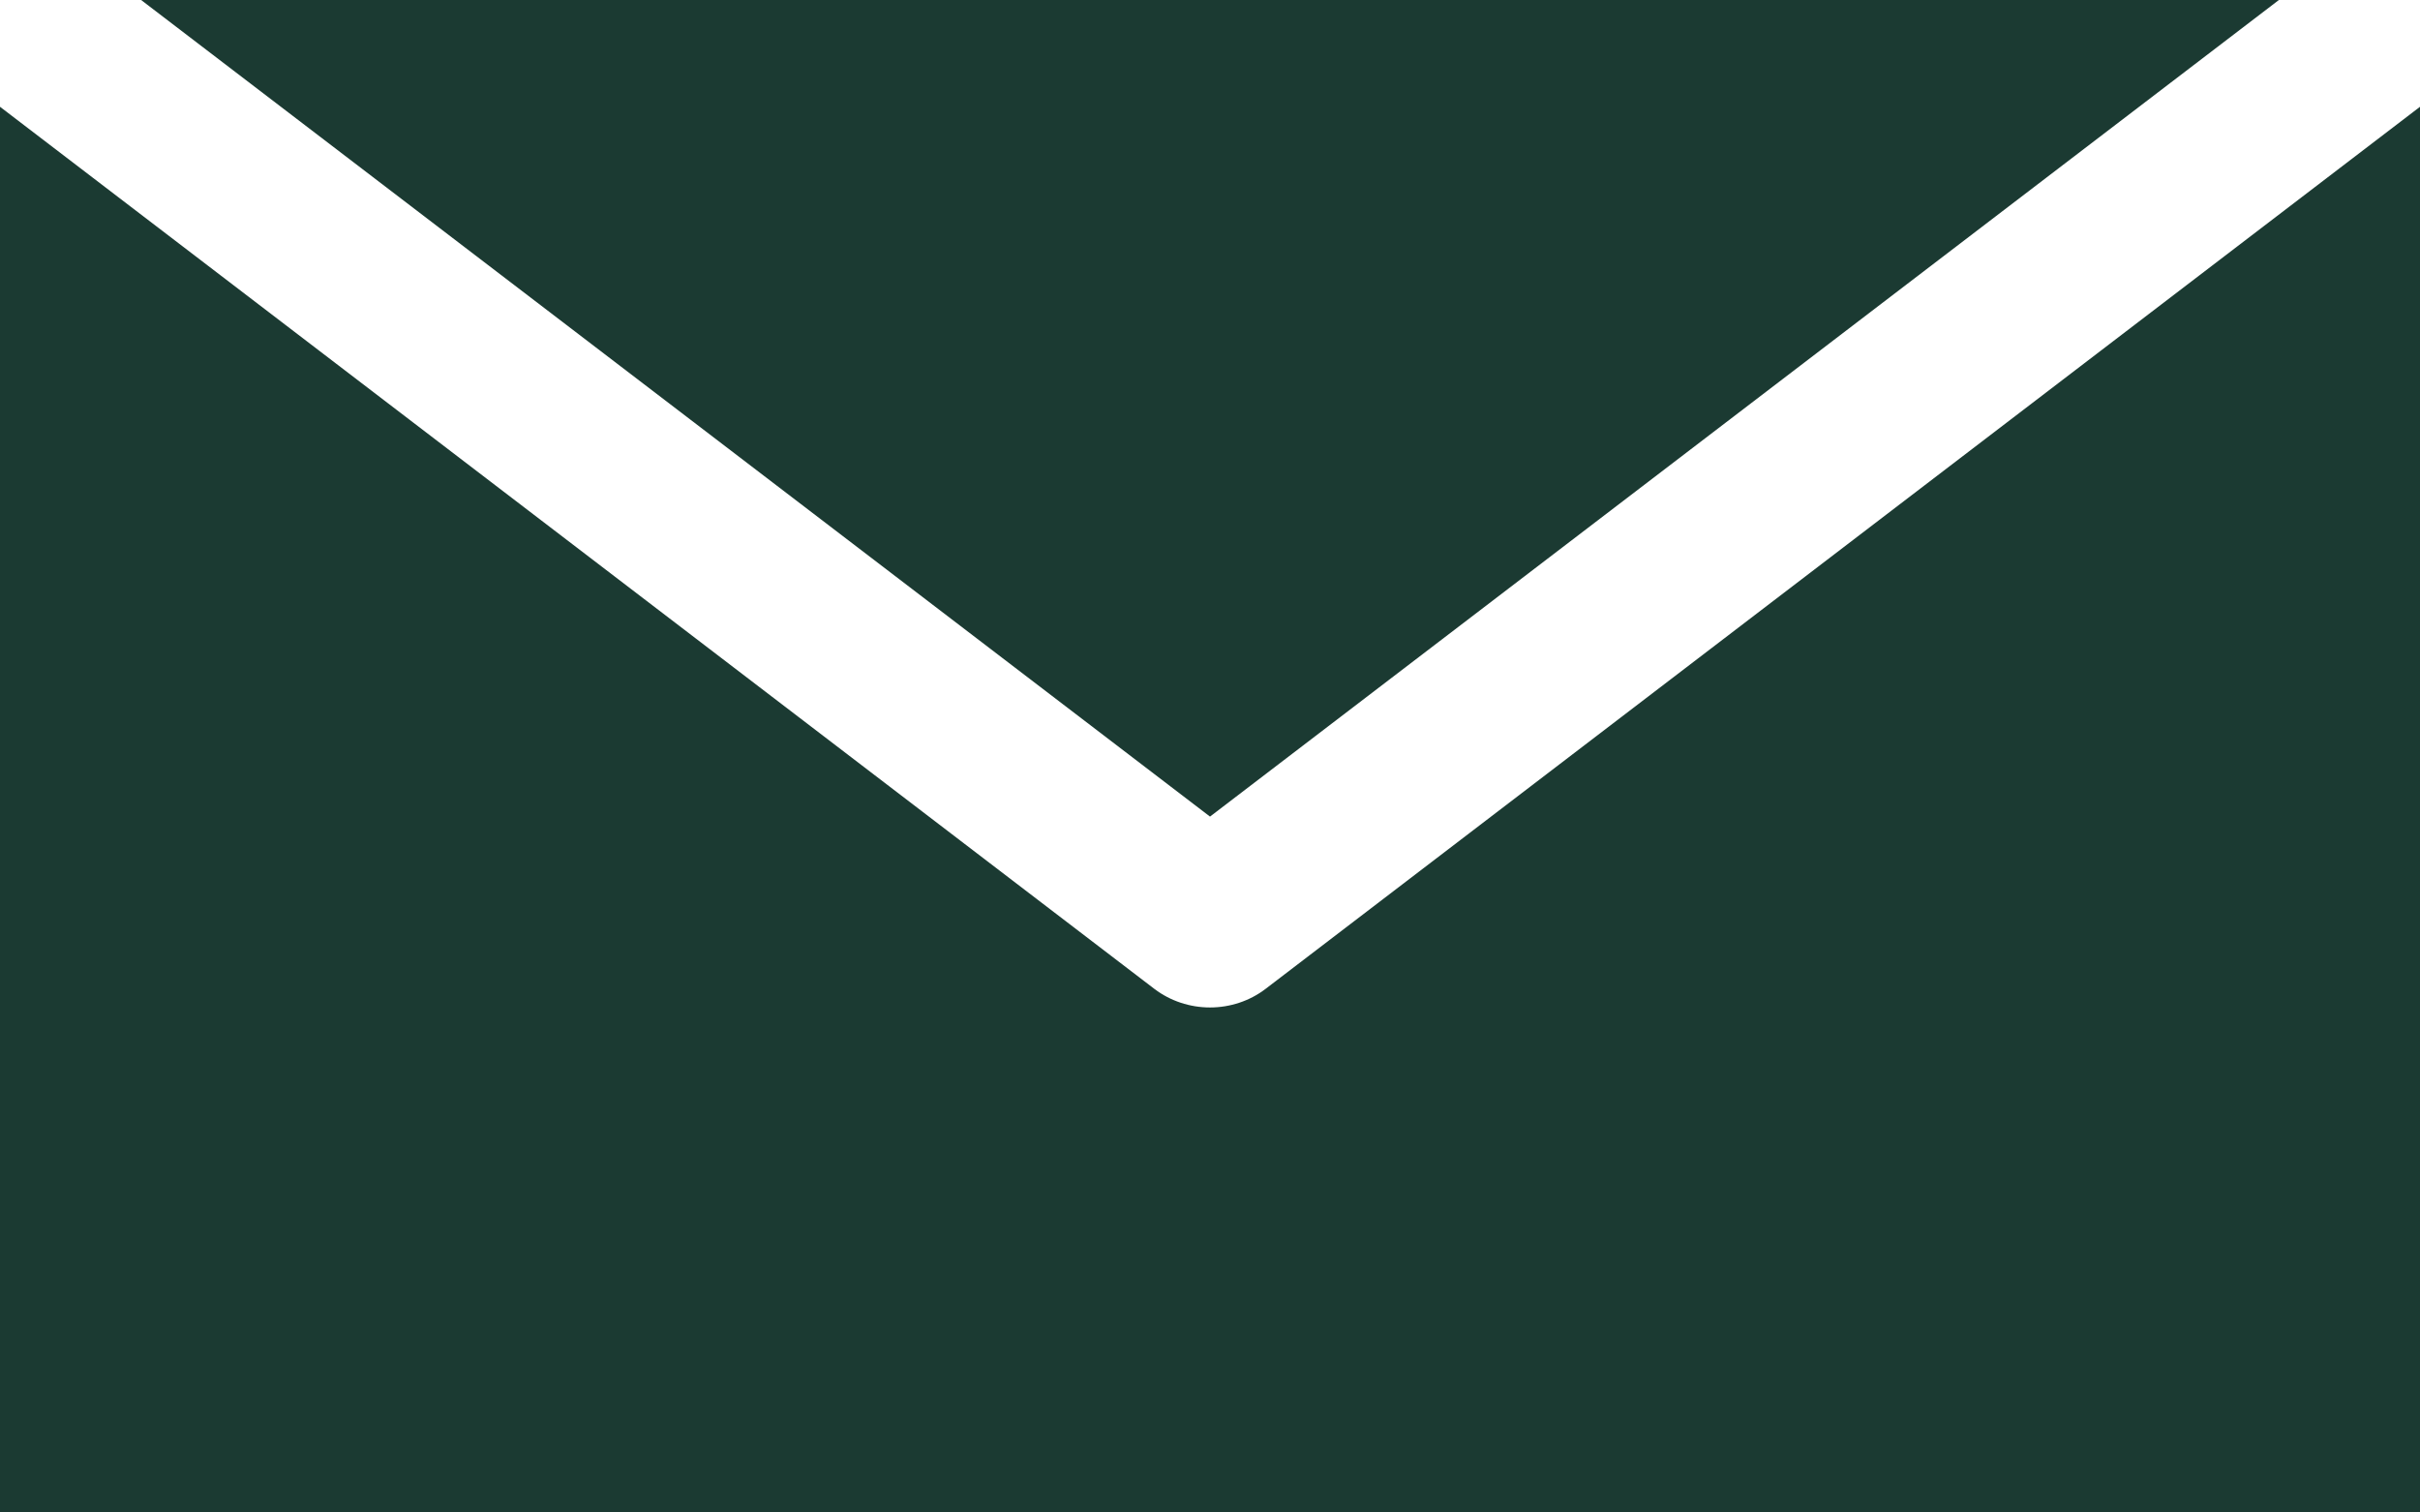
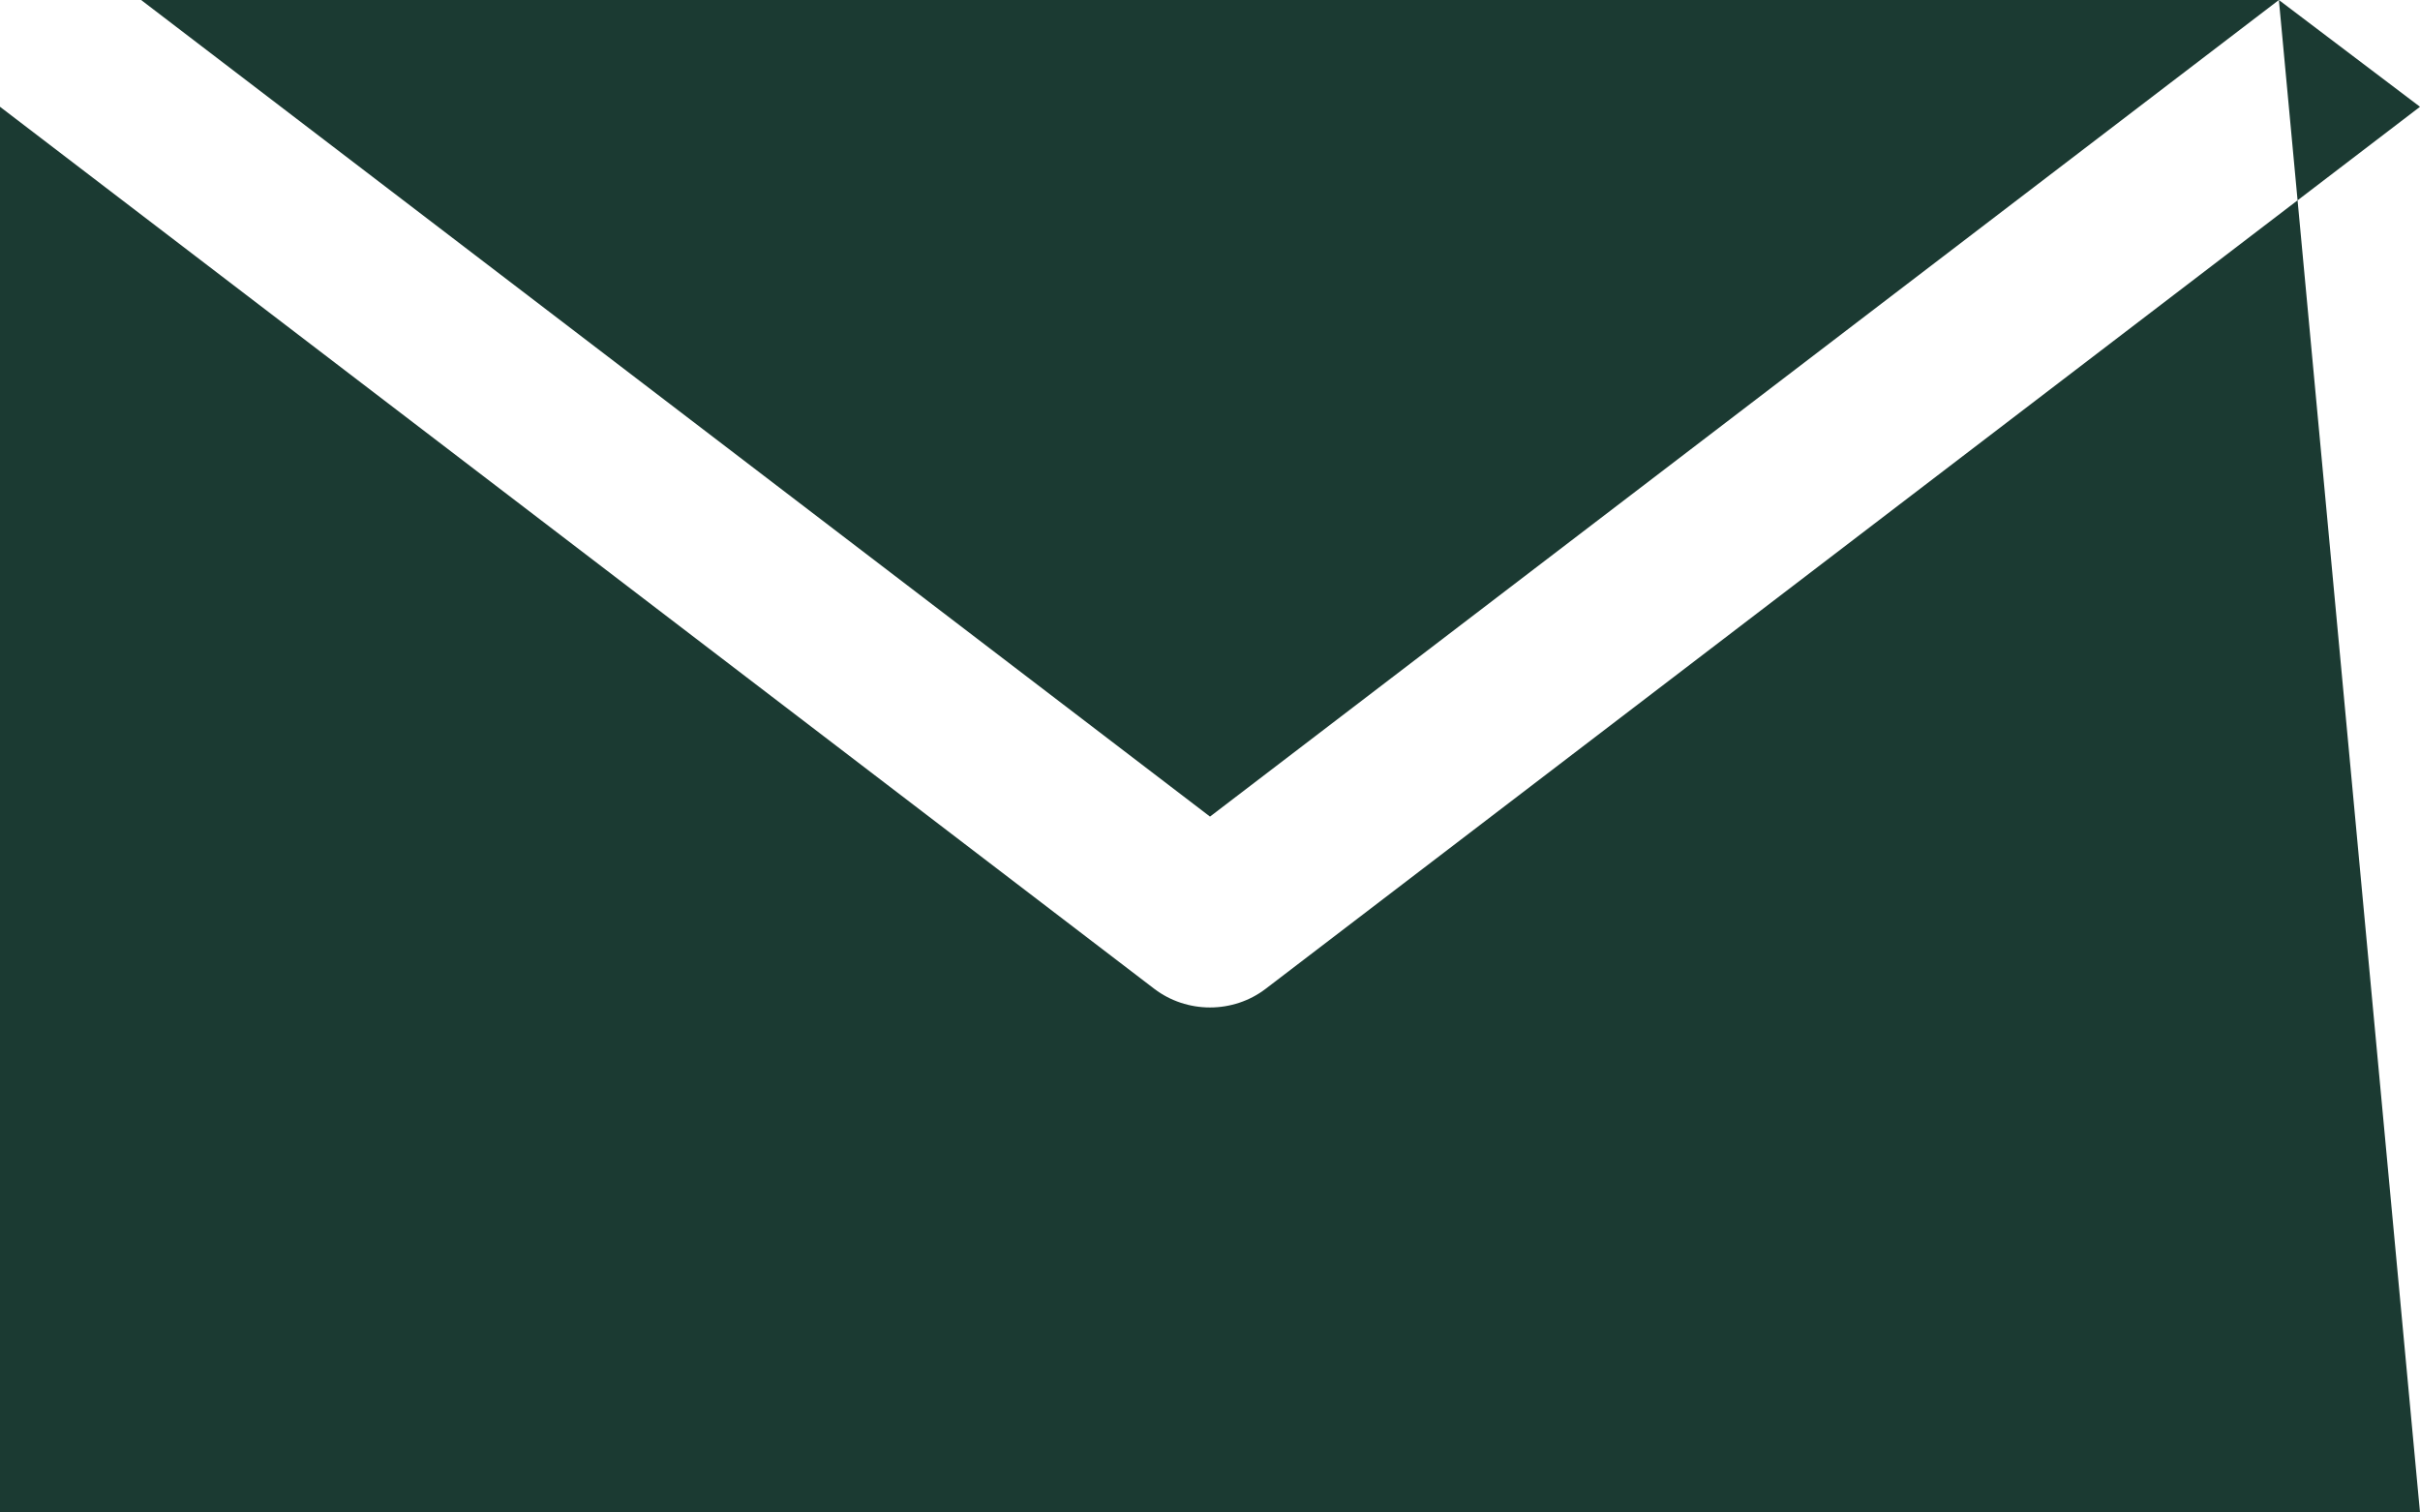
<svg xmlns="http://www.w3.org/2000/svg" width="32" height="20" viewBox="0 0 32 20" fill="none">
-   <path d="M30.134 -1.6313e-07L16 10.798L1.866 -2.63436e-06L30.134 -1.6313e-07ZM32 1.412L32 20L1.58893e-07 20L1.78392e-06 1.412L15.268 13.079C15.476 13.236 15.734 13.322 16 13.322C16.266 13.322 16.524 13.236 16.731 13.079L32 1.412Z" fill="#1B3A32" />
+   <path d="M30.134 -1.6313e-07L16 10.798L1.866 -2.63436e-06L30.134 -1.6313e-07ZL32 20L1.58893e-07 20L1.78392e-06 1.412L15.268 13.079C15.476 13.236 15.734 13.322 16 13.322C16.266 13.322 16.524 13.236 16.731 13.079L32 1.412Z" fill="#1B3A32" />
</svg>